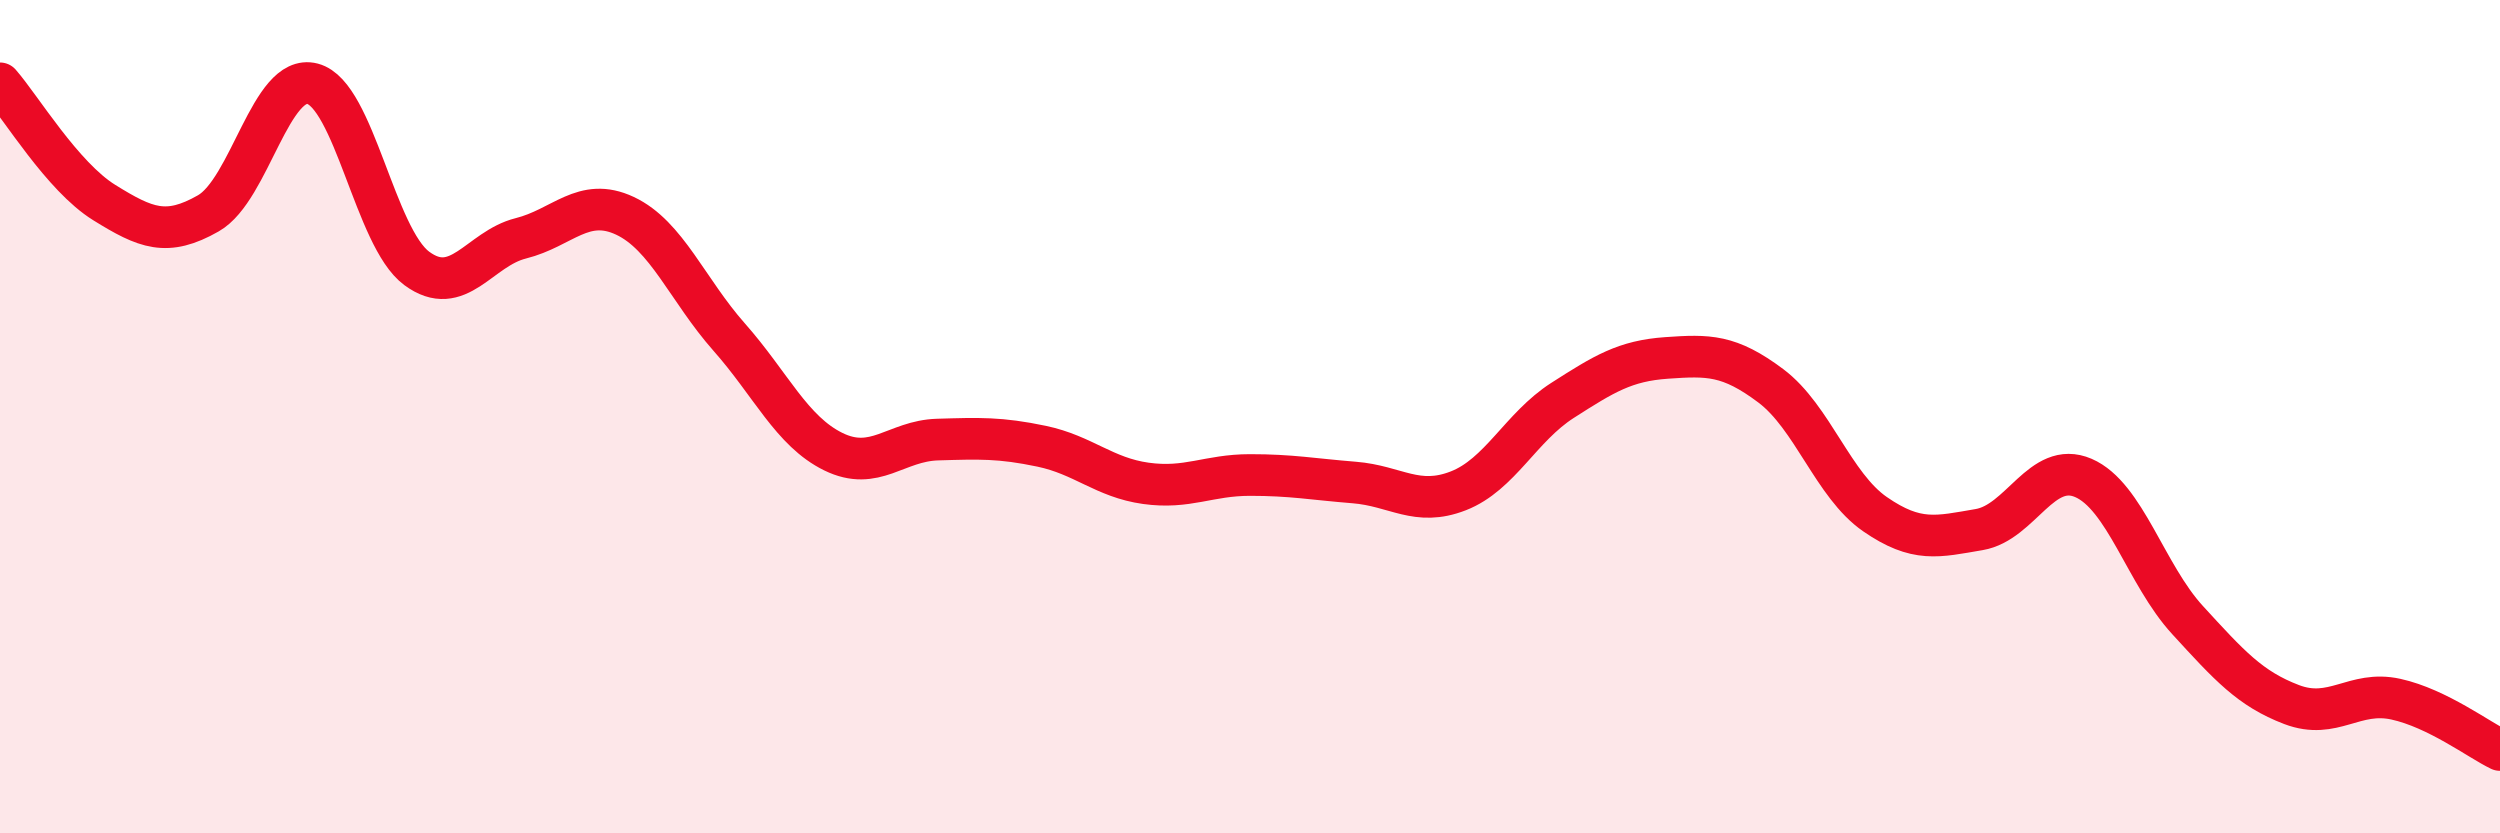
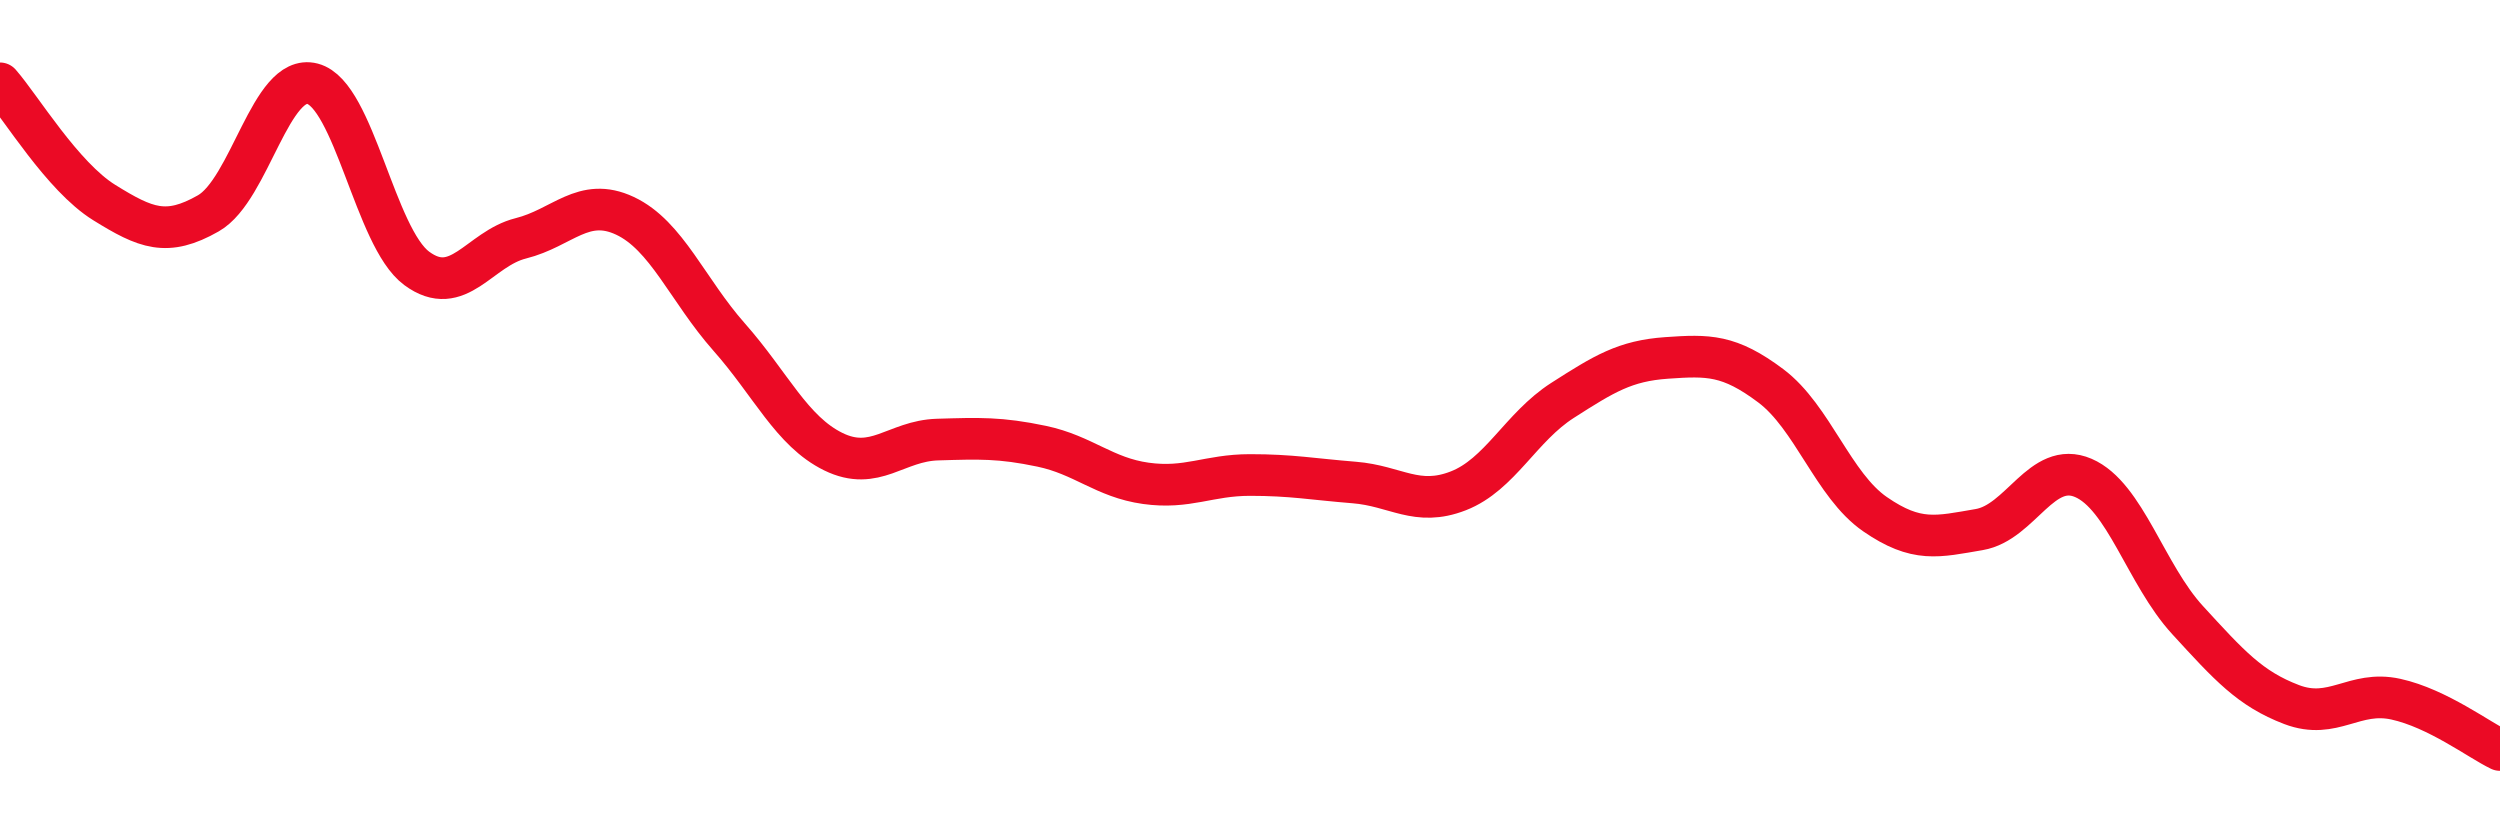
<svg xmlns="http://www.w3.org/2000/svg" width="60" height="20" viewBox="0 0 60 20">
-   <path d="M 0,2 C 0.5,2.57 1.5,4.24 2.5,4.86 C 3.5,5.48 4,5.69 5,5.12 C 6,4.55 6.5,1.75 7.5,2.01 C 8.5,2.27 9,5.7 10,6.44 C 11,7.18 11.5,5.97 12.5,5.72 C 13.5,5.47 14,4.71 15,5.18 C 16,5.65 16.5,6.96 17.5,8.09 C 18.5,9.22 19,10.35 20,10.84 C 21,11.33 21.5,10.58 22.5,10.55 C 23.5,10.52 24,10.5 25,10.71 C 26,10.92 26.5,11.46 27.5,11.6 C 28.5,11.74 29,11.4 30,11.4 C 31,11.4 31.5,11.5 32.5,11.58 C 33.5,11.66 34,12.17 35,11.78 C 36,11.39 36.5,10.25 37.5,9.61 C 38.5,8.97 39,8.66 40,8.59 C 41,8.52 41.5,8.51 42.5,9.26 C 43.5,10.01 44,11.65 45,12.34 C 46,13.03 46.5,12.88 47.5,12.71 C 48.5,12.54 49,11.04 50,11.47 C 51,11.9 51.5,13.79 52.5,14.88 C 53.5,15.97 54,16.53 55,16.91 C 56,17.29 56.5,16.56 57.5,16.78 C 58.5,17 59.5,17.76 60,18L60 20L0 20Z" fill="#EB0A25" opacity="0.1" stroke-linecap="round" stroke-linejoin="round" />
  <path d="M 0,2 C 0.5,2.57 1.5,4.24 2.5,4.86 C 3.5,5.48 4,5.69 5,5.12 C 6,4.55 6.5,1.75 7.5,2.01 C 8.5,2.27 9,5.7 10,6.44 C 11,7.18 11.5,5.97 12.5,5.72 C 13.5,5.47 14,4.71 15,5.18 C 16,5.65 16.5,6.96 17.5,8.09 C 18.5,9.22 19,10.35 20,10.84 C 21,11.33 21.5,10.58 22.5,10.55 C 23.5,10.52 24,10.5 25,10.71 C 26,10.92 26.5,11.46 27.5,11.6 C 28.5,11.74 29,11.4 30,11.4 C 31,11.4 31.5,11.5 32.5,11.58 C 33.5,11.66 34,12.17 35,11.78 C 36,11.39 36.5,10.25 37.5,9.61 C 38.5,8.97 39,8.66 40,8.59 C 41,8.52 41.5,8.51 42.5,9.26 C 43.5,10.01 44,11.65 45,12.34 C 46,13.03 46.5,12.88 47.5,12.71 C 48.5,12.54 49,11.04 50,11.47 C 51,11.9 51.5,13.79 52.5,14.88 C 53.5,15.97 54,16.53 55,16.91 C 56,17.29 56.5,16.56 57.5,16.78 C 58.5,17 59.5,17.76 60,18" stroke="#EB0A25" stroke-width="1" fill="none" stroke-linecap="round" stroke-linejoin="round" />
</svg>